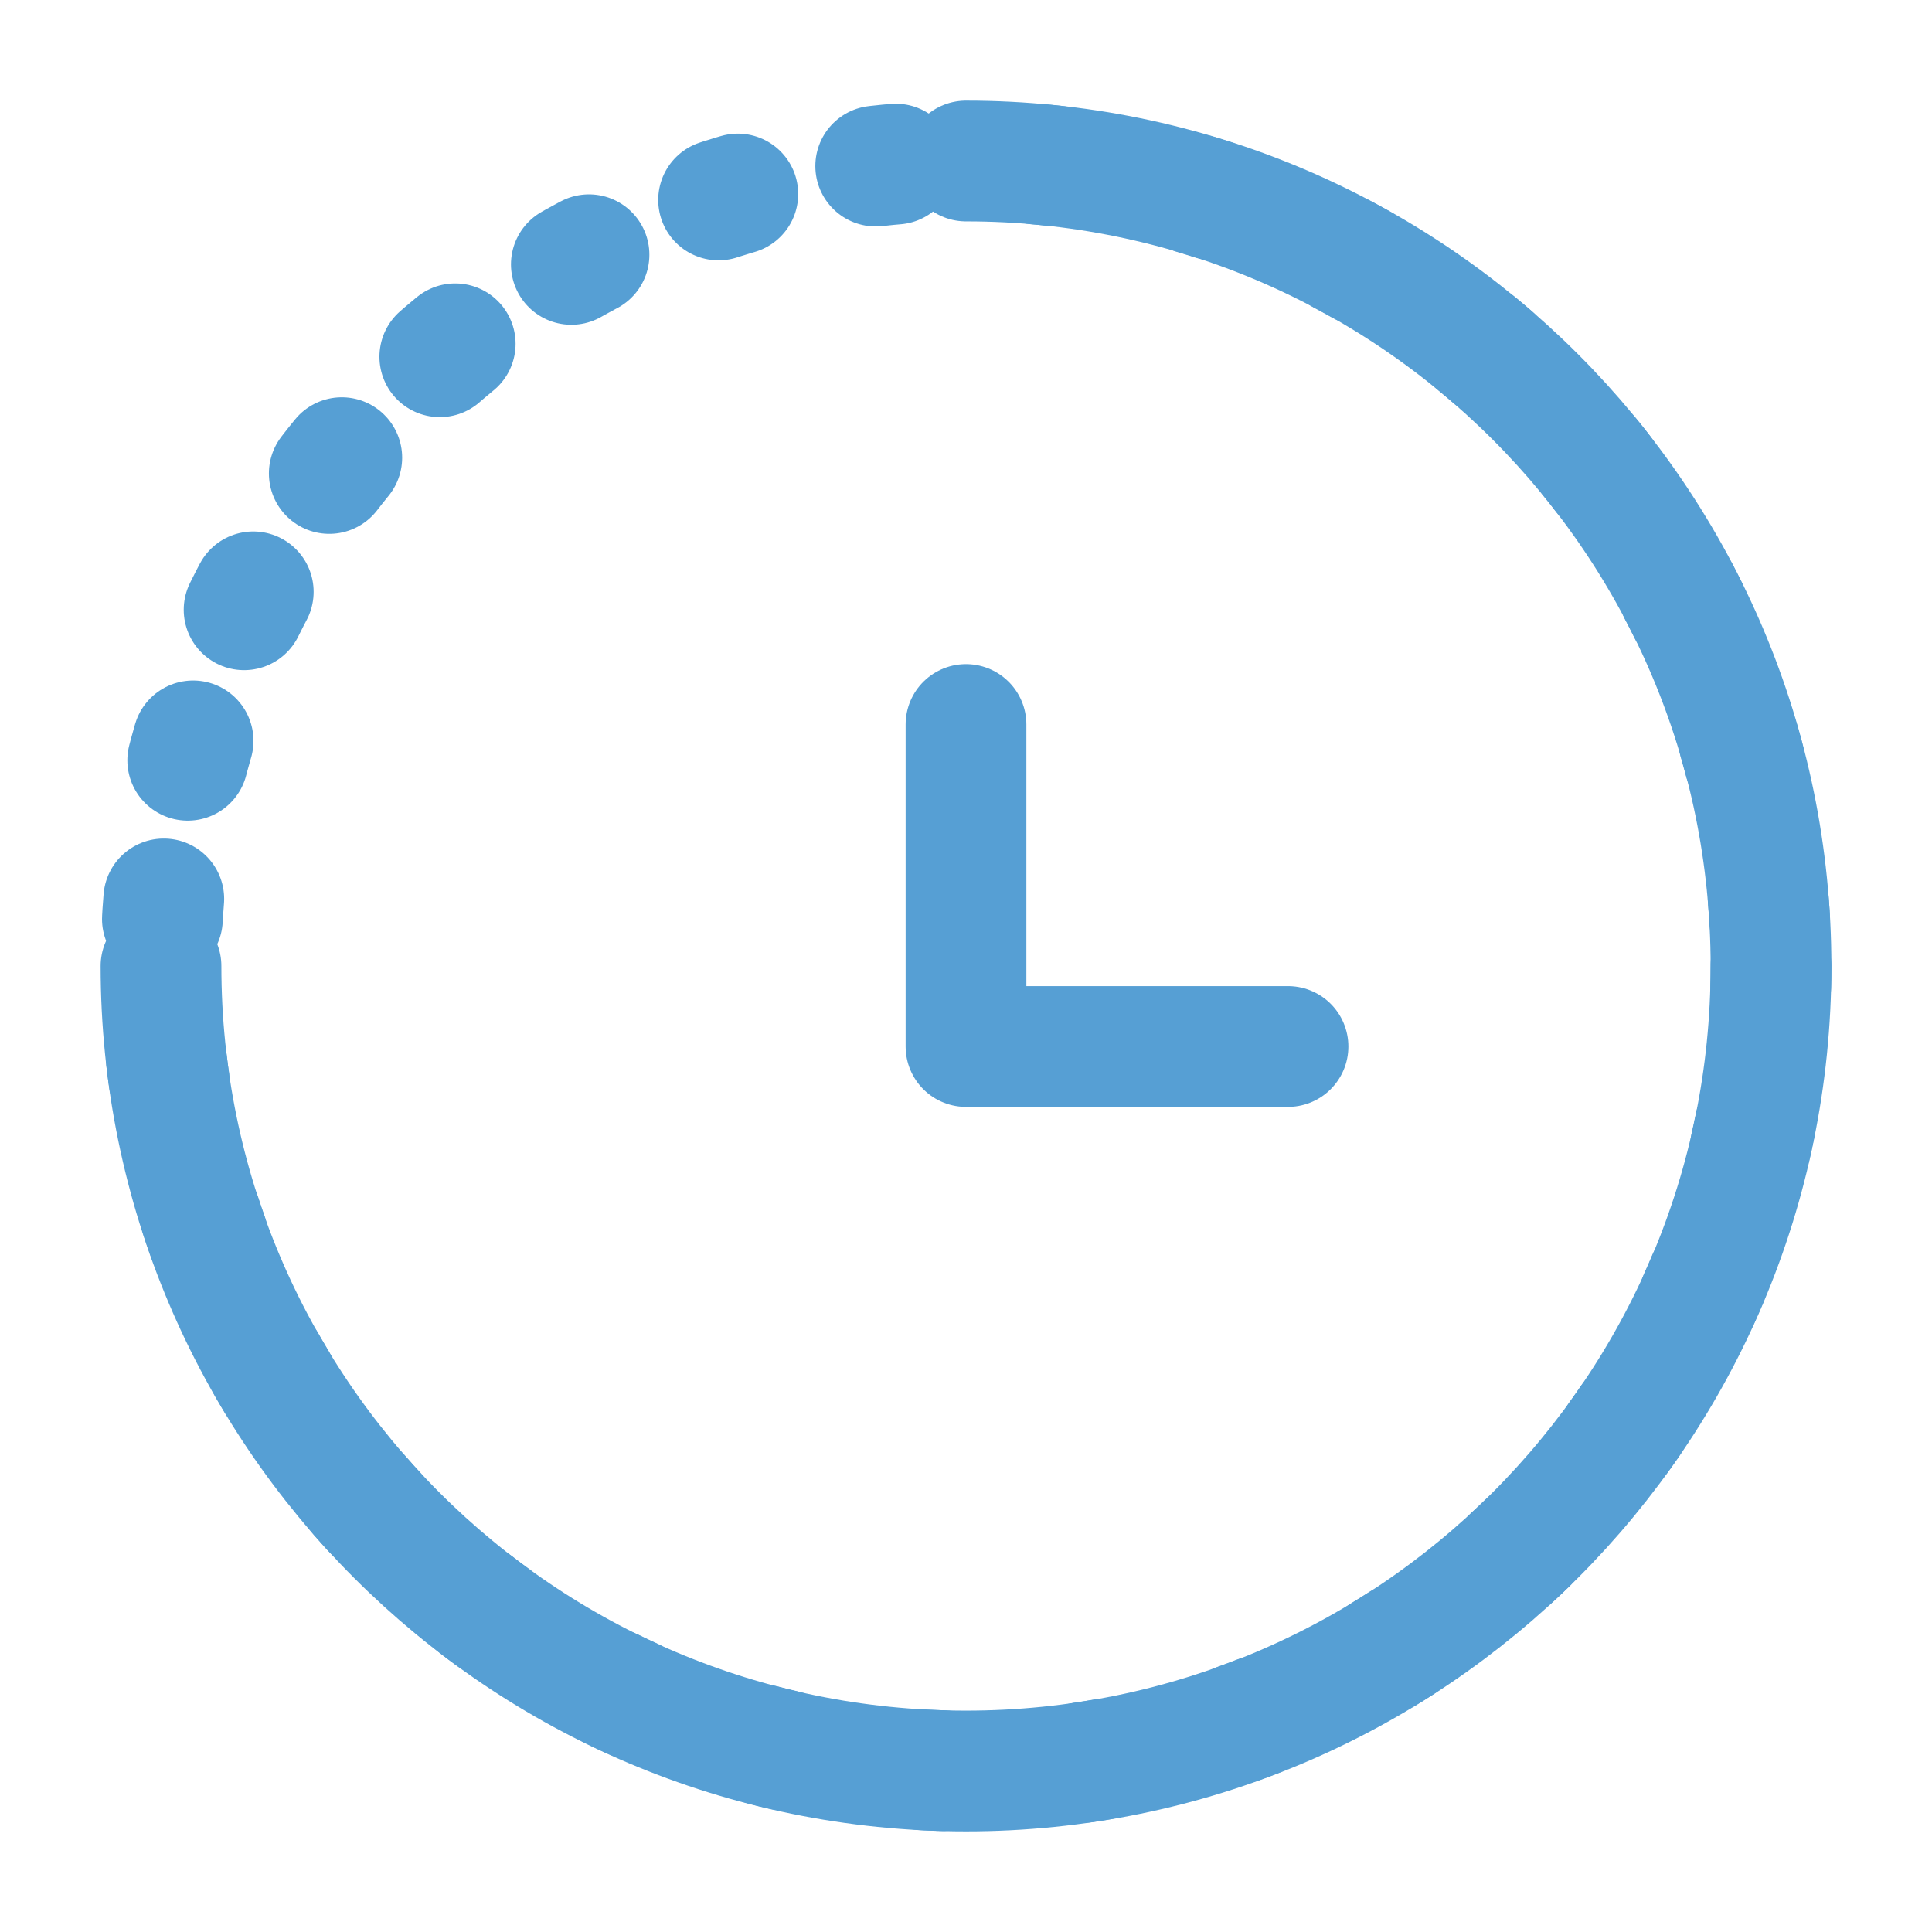
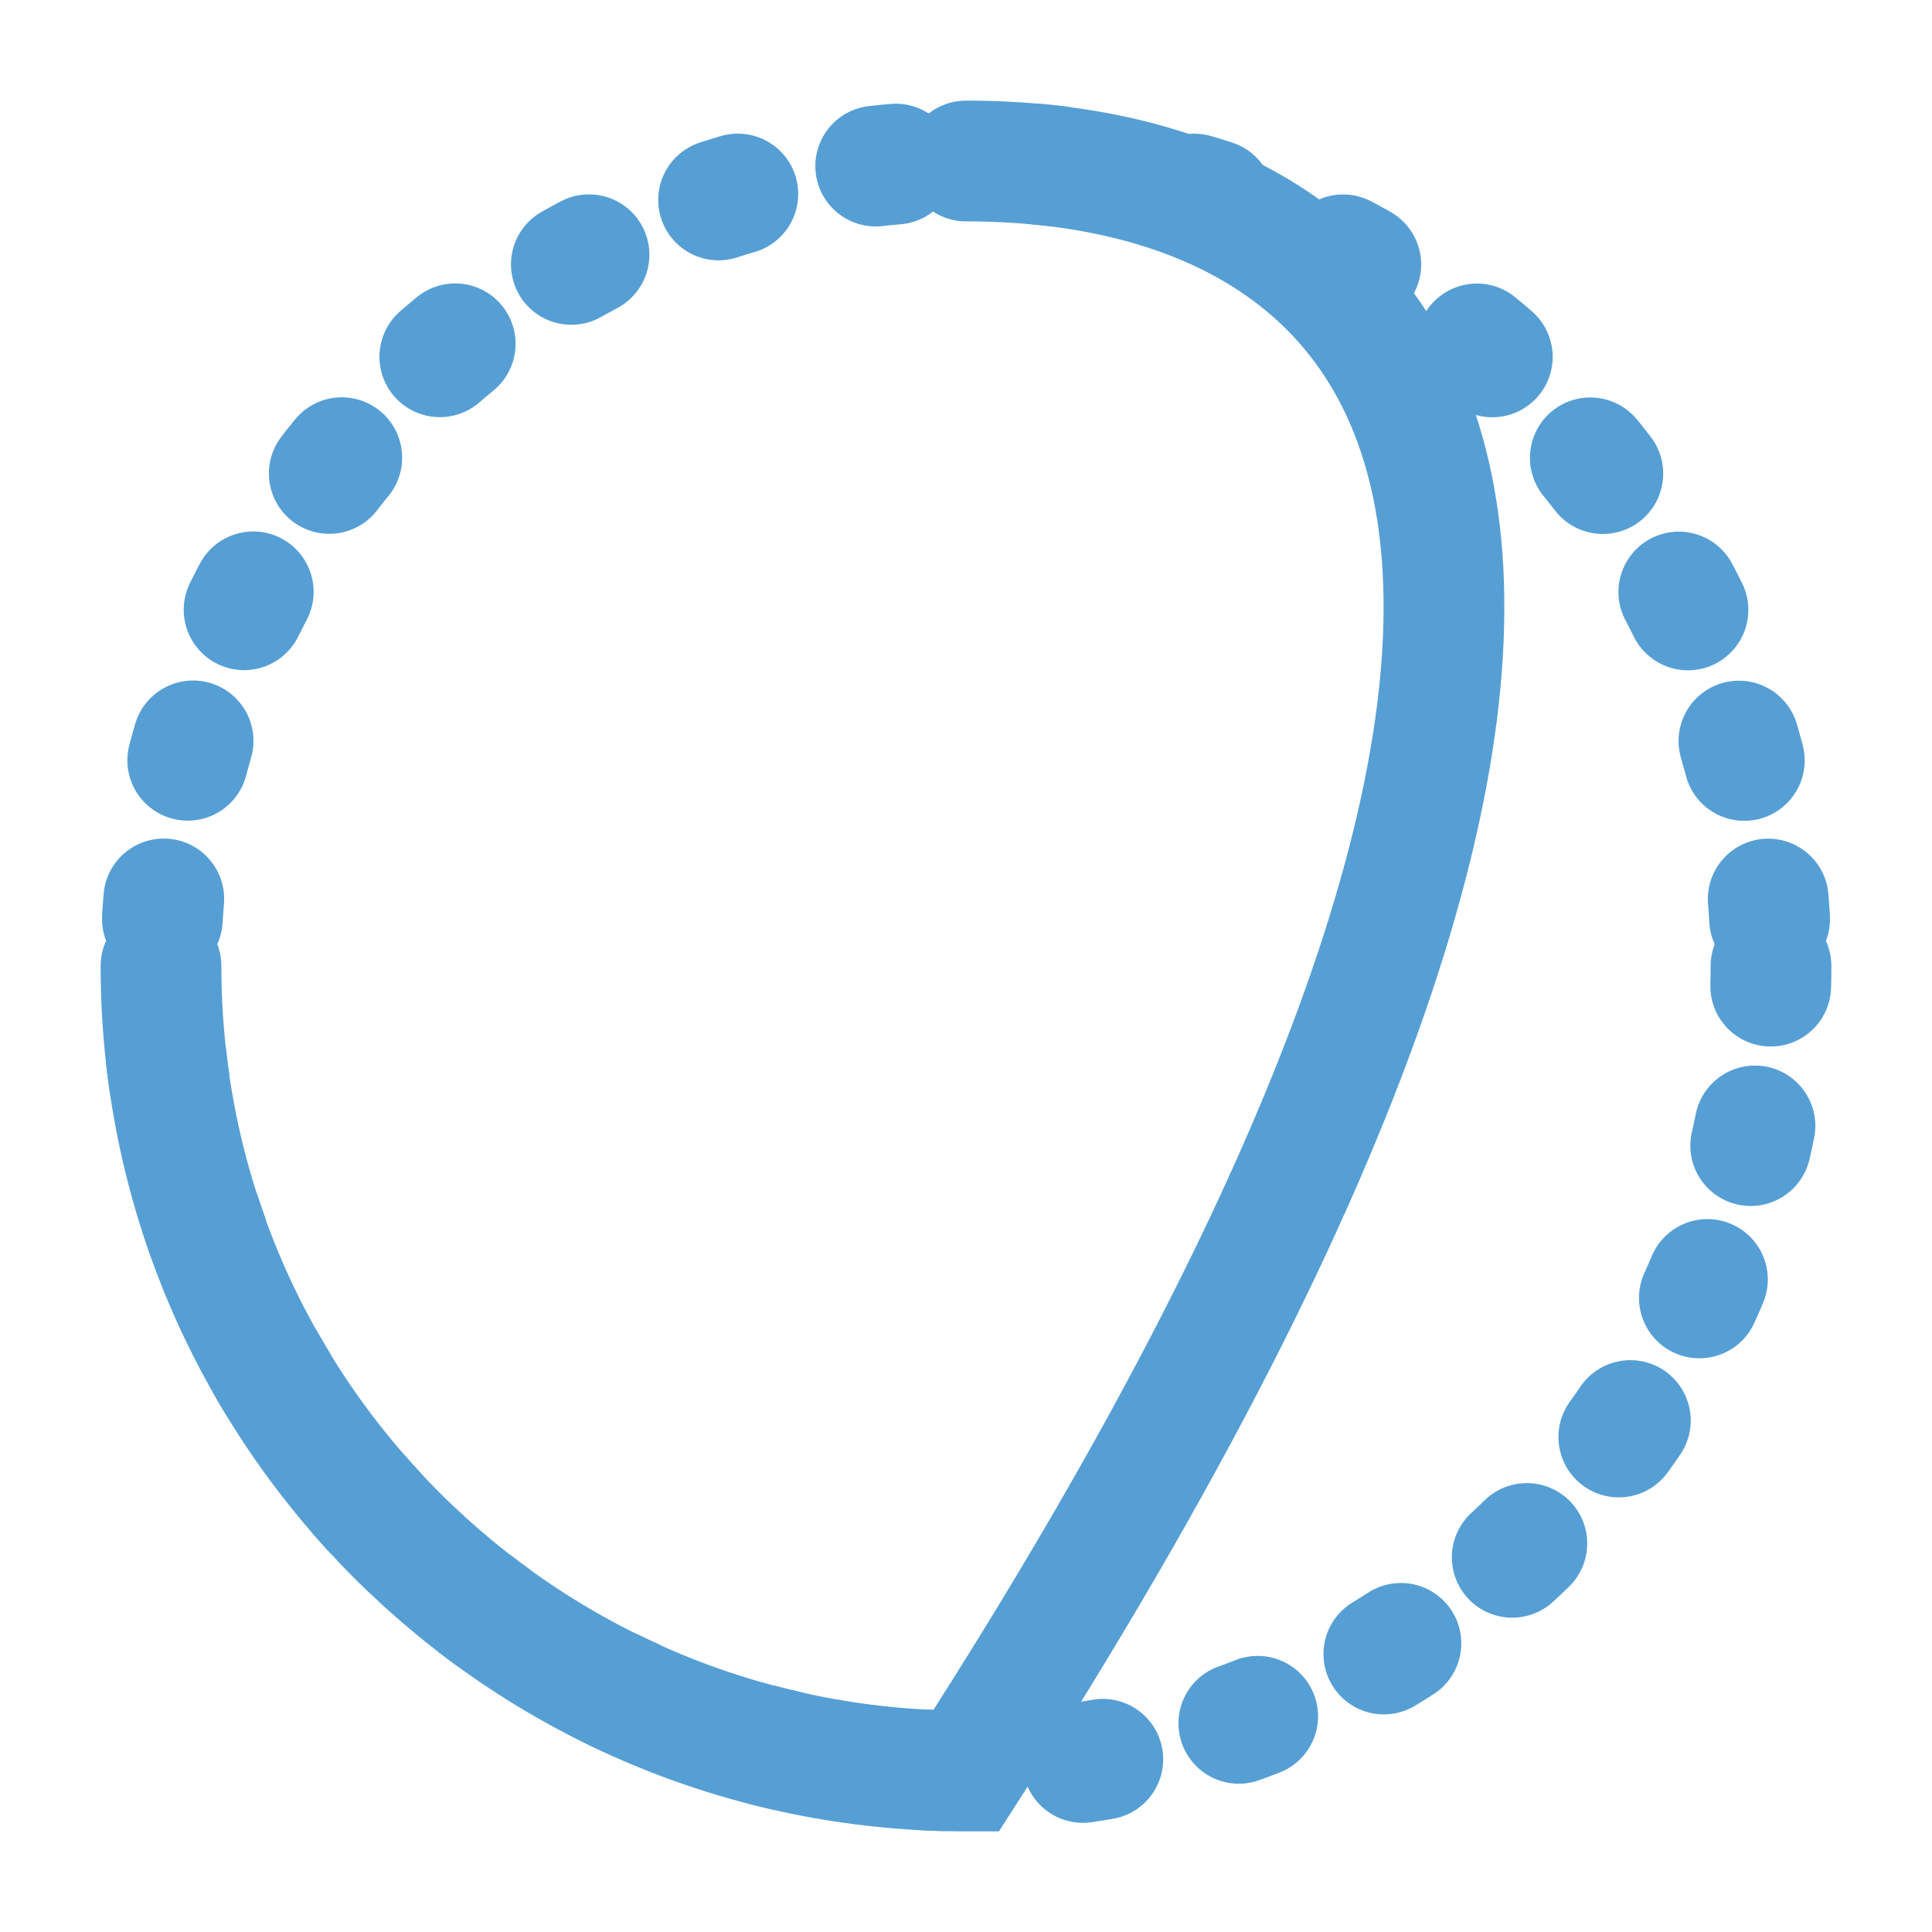
<svg xmlns="http://www.w3.org/2000/svg" width="48" height="48" viewBox="0 0 48 48" fill="none">
-   <path d="M4 24C4 35.046 12.954 44 24 44C35.046 44 44 35.046 44 24C44 12.954 35.046 4 24 4" stroke="#569FD4" stroke-width="3" stroke-linecap="round" />
-   <path d="M24 18V26H32" stroke="#569FD4" stroke-width="3" stroke-linecap="round" stroke-linejoin="round" />
+   <path d="M4 24C4 35.046 12.954 44 24 44C44 12.954 35.046 4 24 4" stroke="#569FD4" stroke-width="3" stroke-linecap="round" />
  <circle cx="24" cy="24" r="20" stroke="#569FD4" stroke-width="3" stroke-linecap="round" stroke-dasharray="0.5 3.5" />
</svg>